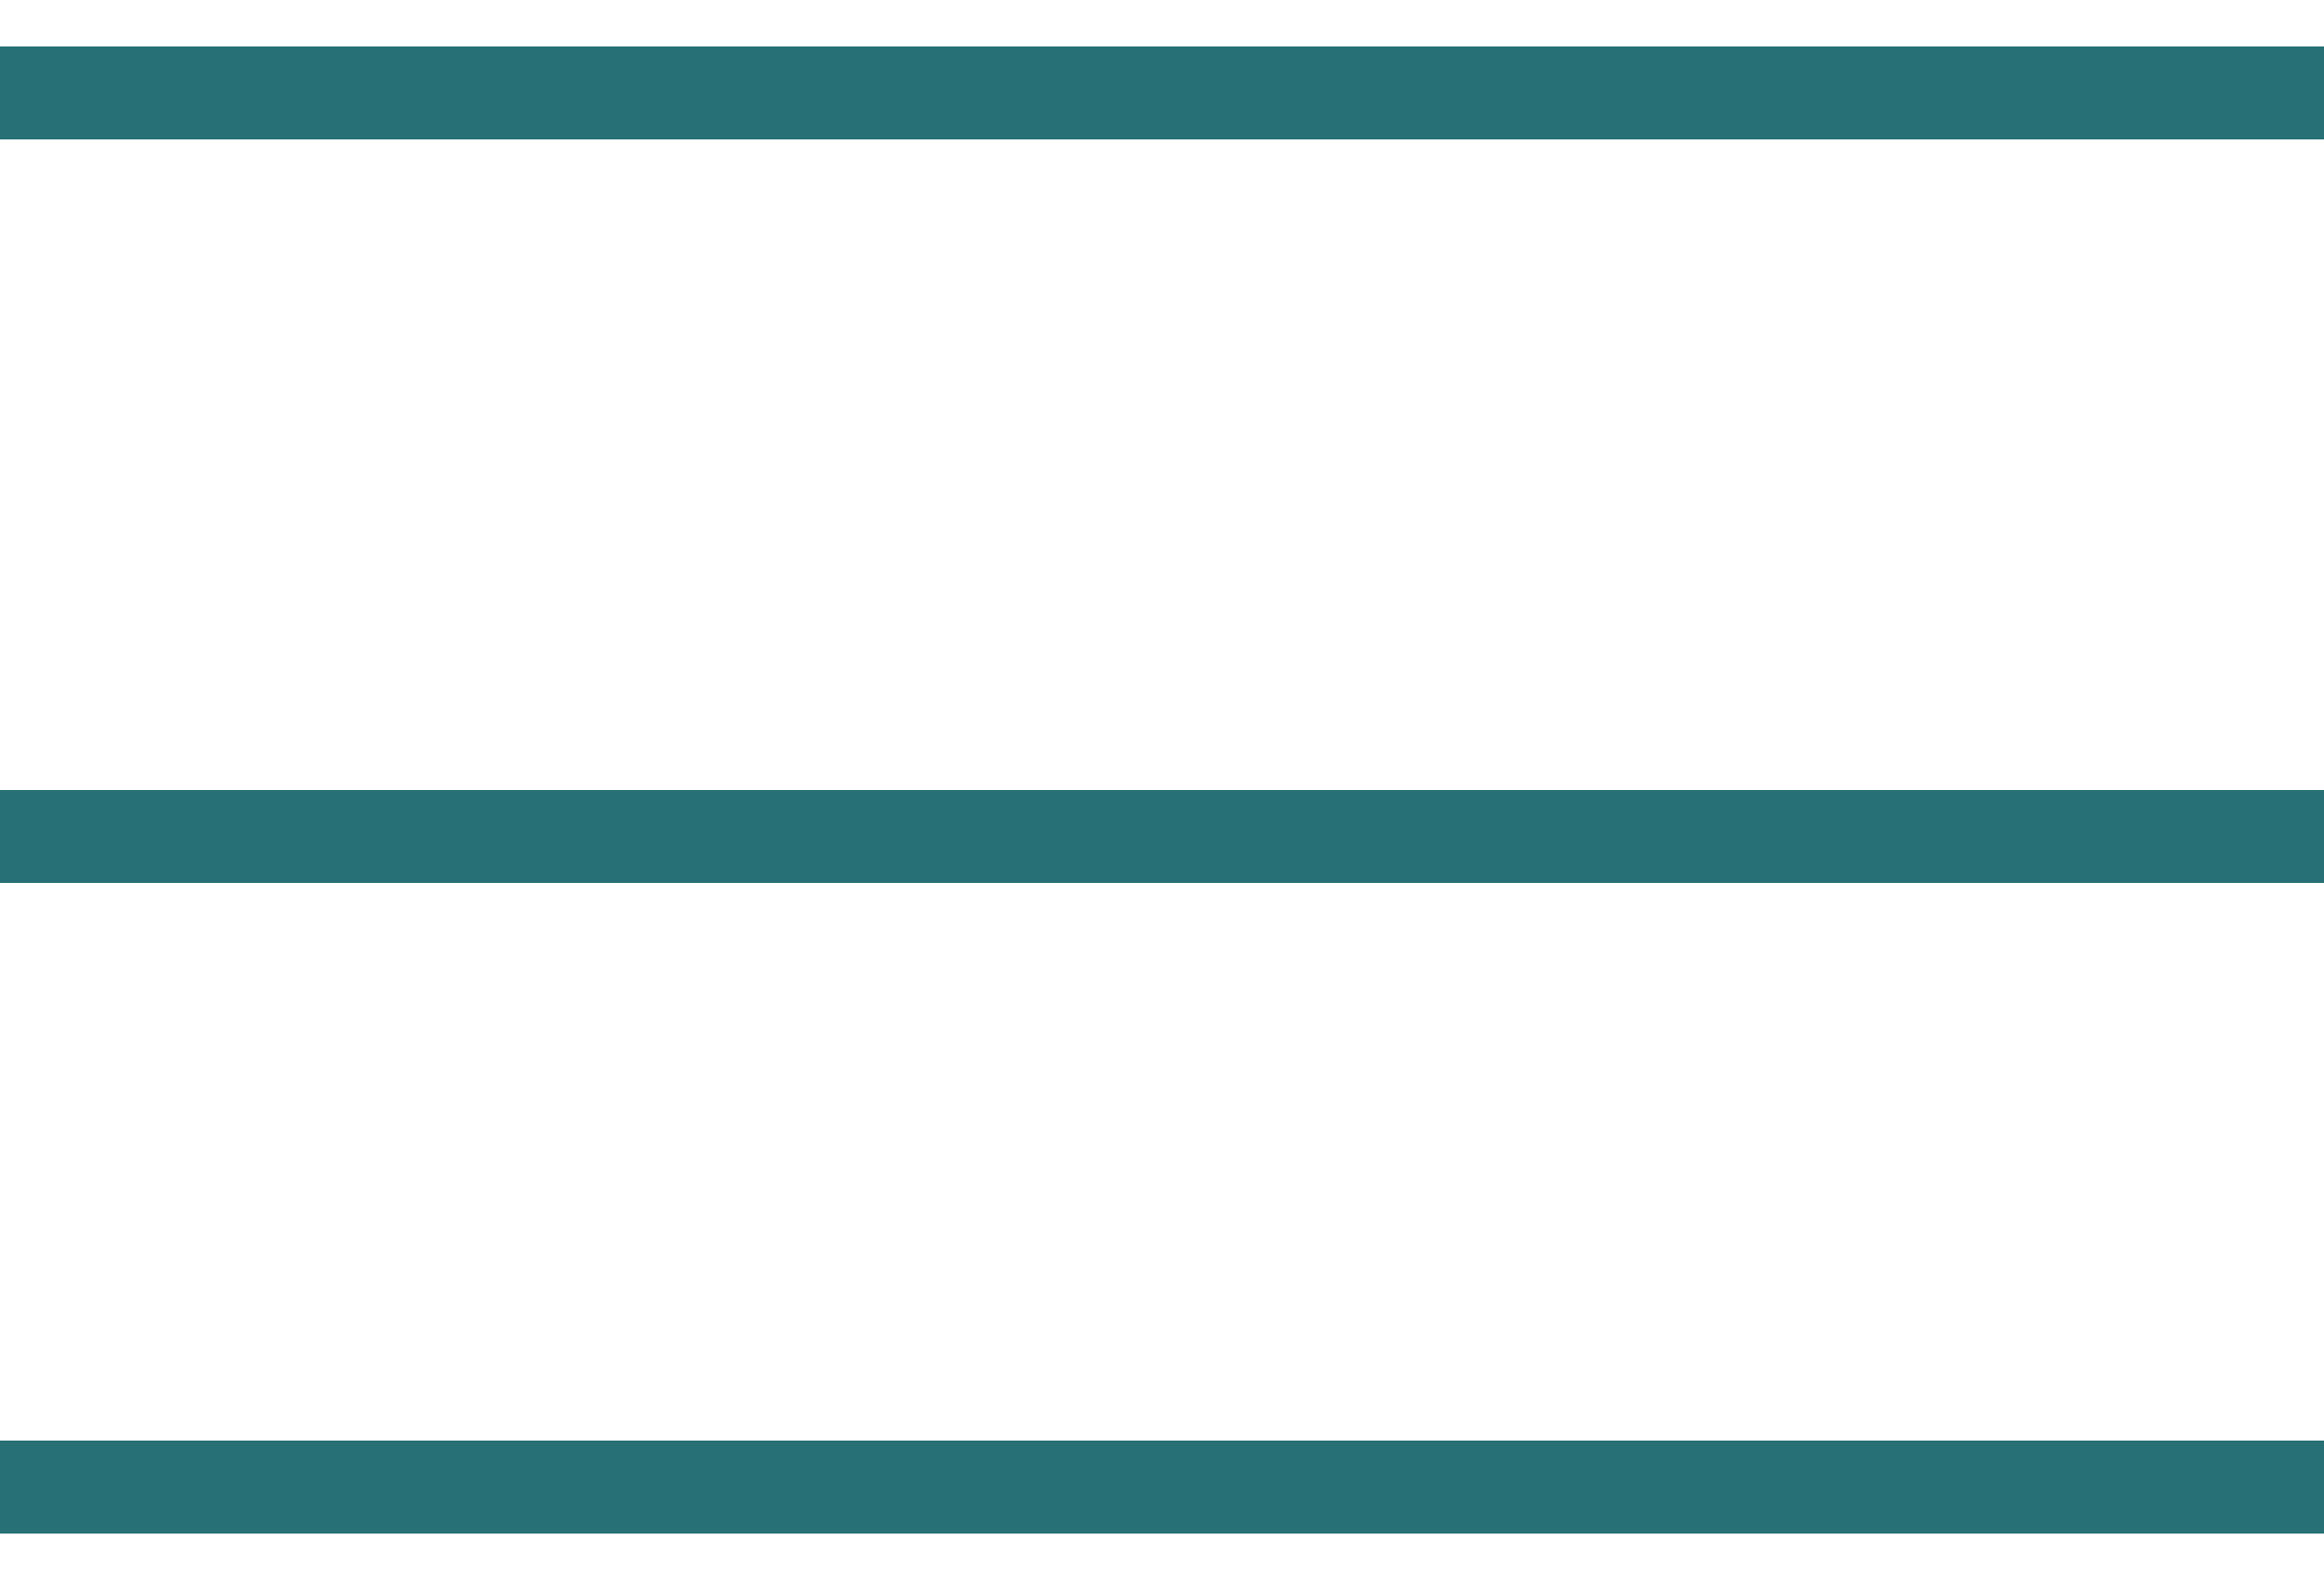
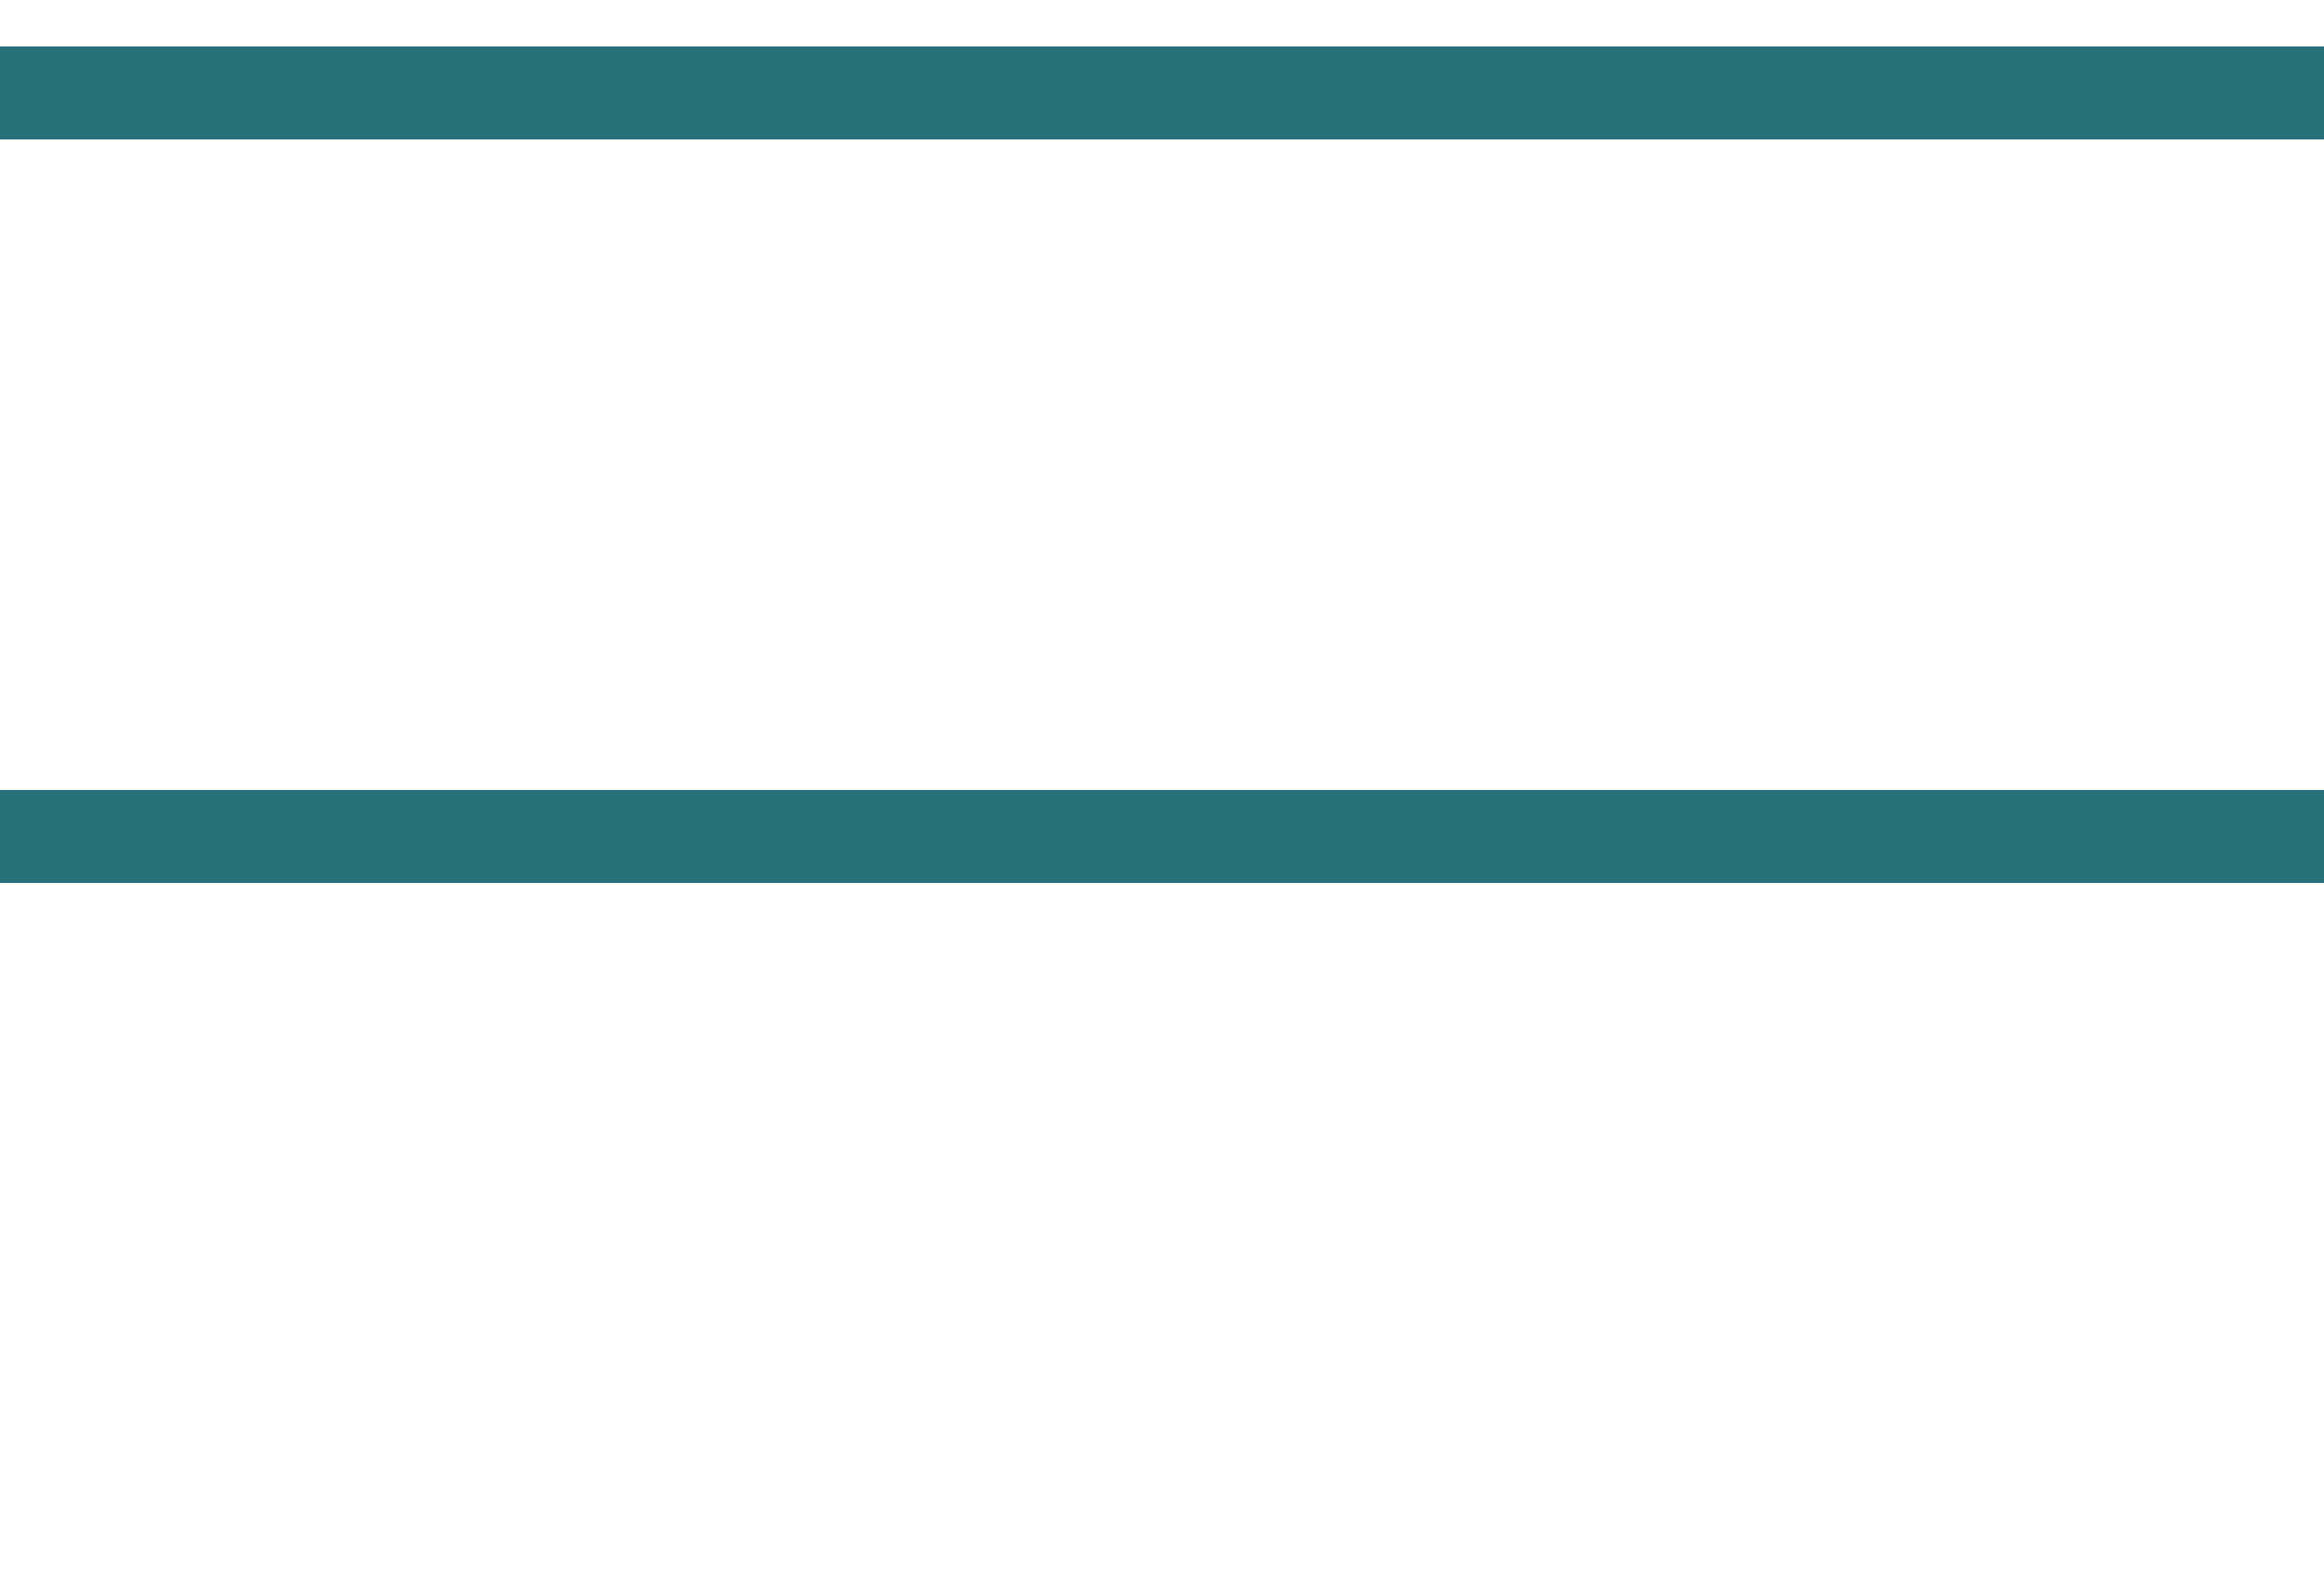
<svg xmlns="http://www.w3.org/2000/svg" width="25" height="17" viewBox="0 0 25 17" fill="none">
  <path d="M0 1H25" stroke="#277075" />
  <path d="M0 9H25" stroke="#277075" />
-   <path d="M0 16H25" stroke="#277075" />
</svg>